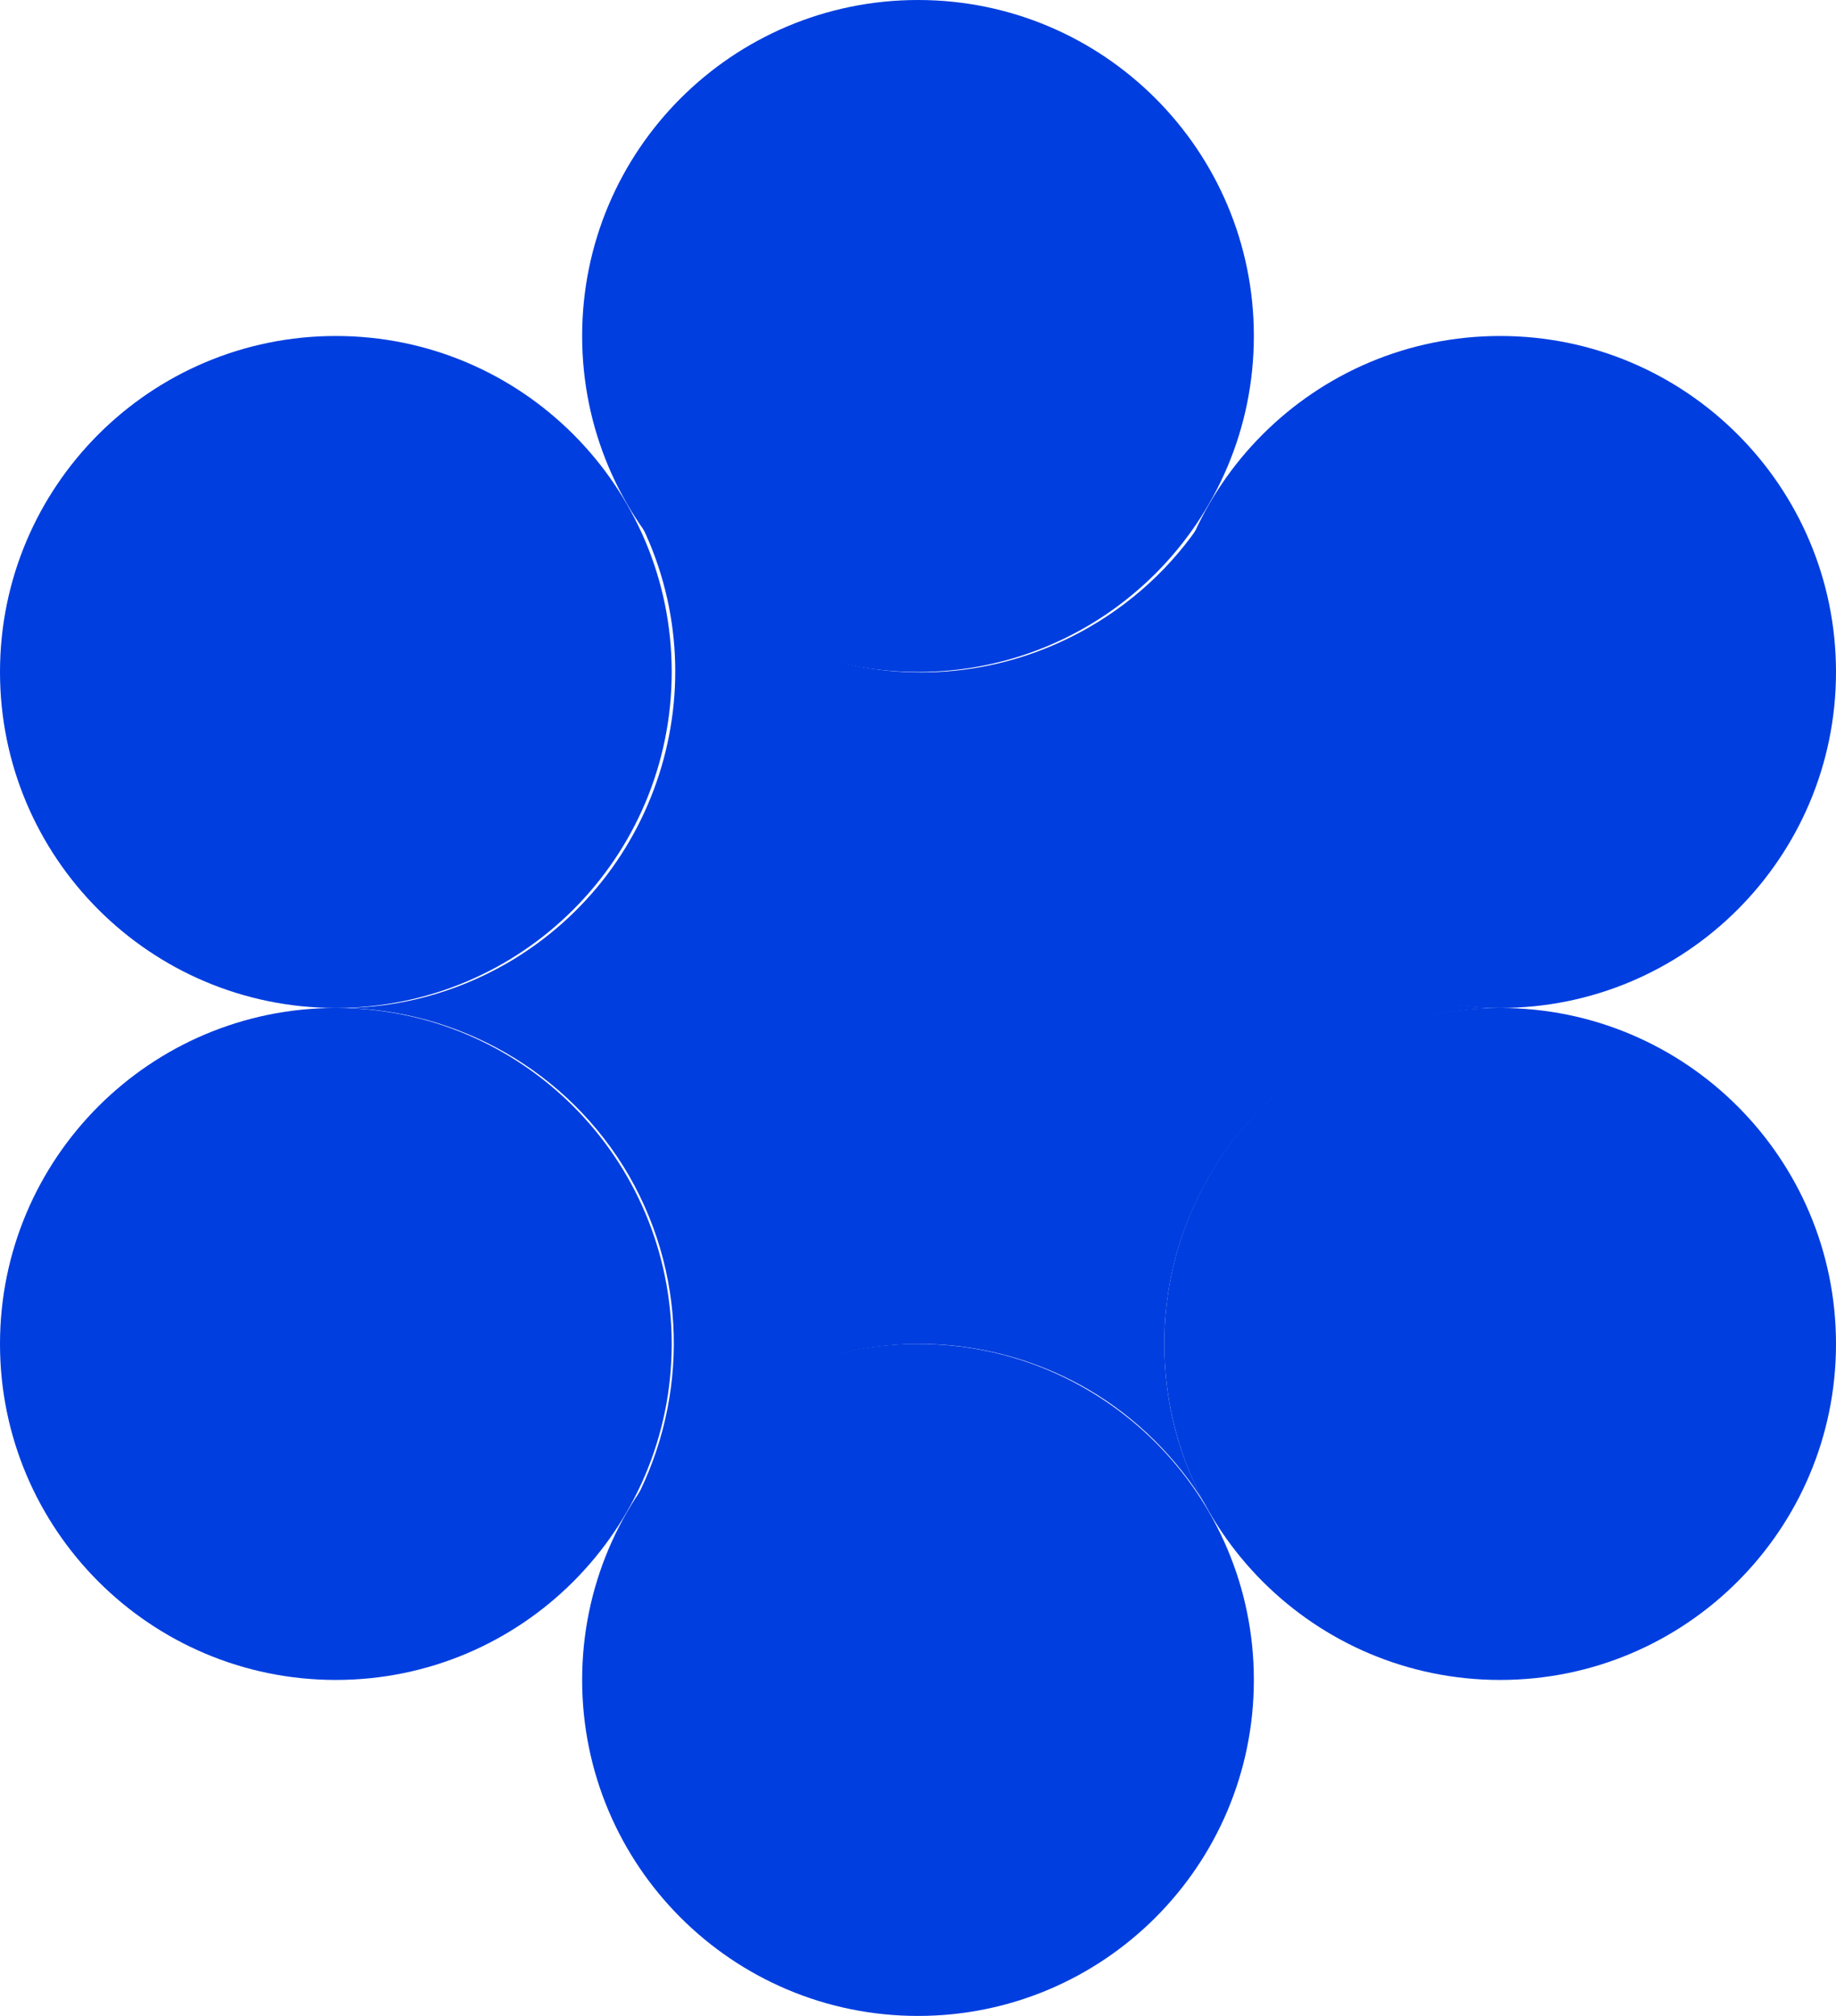
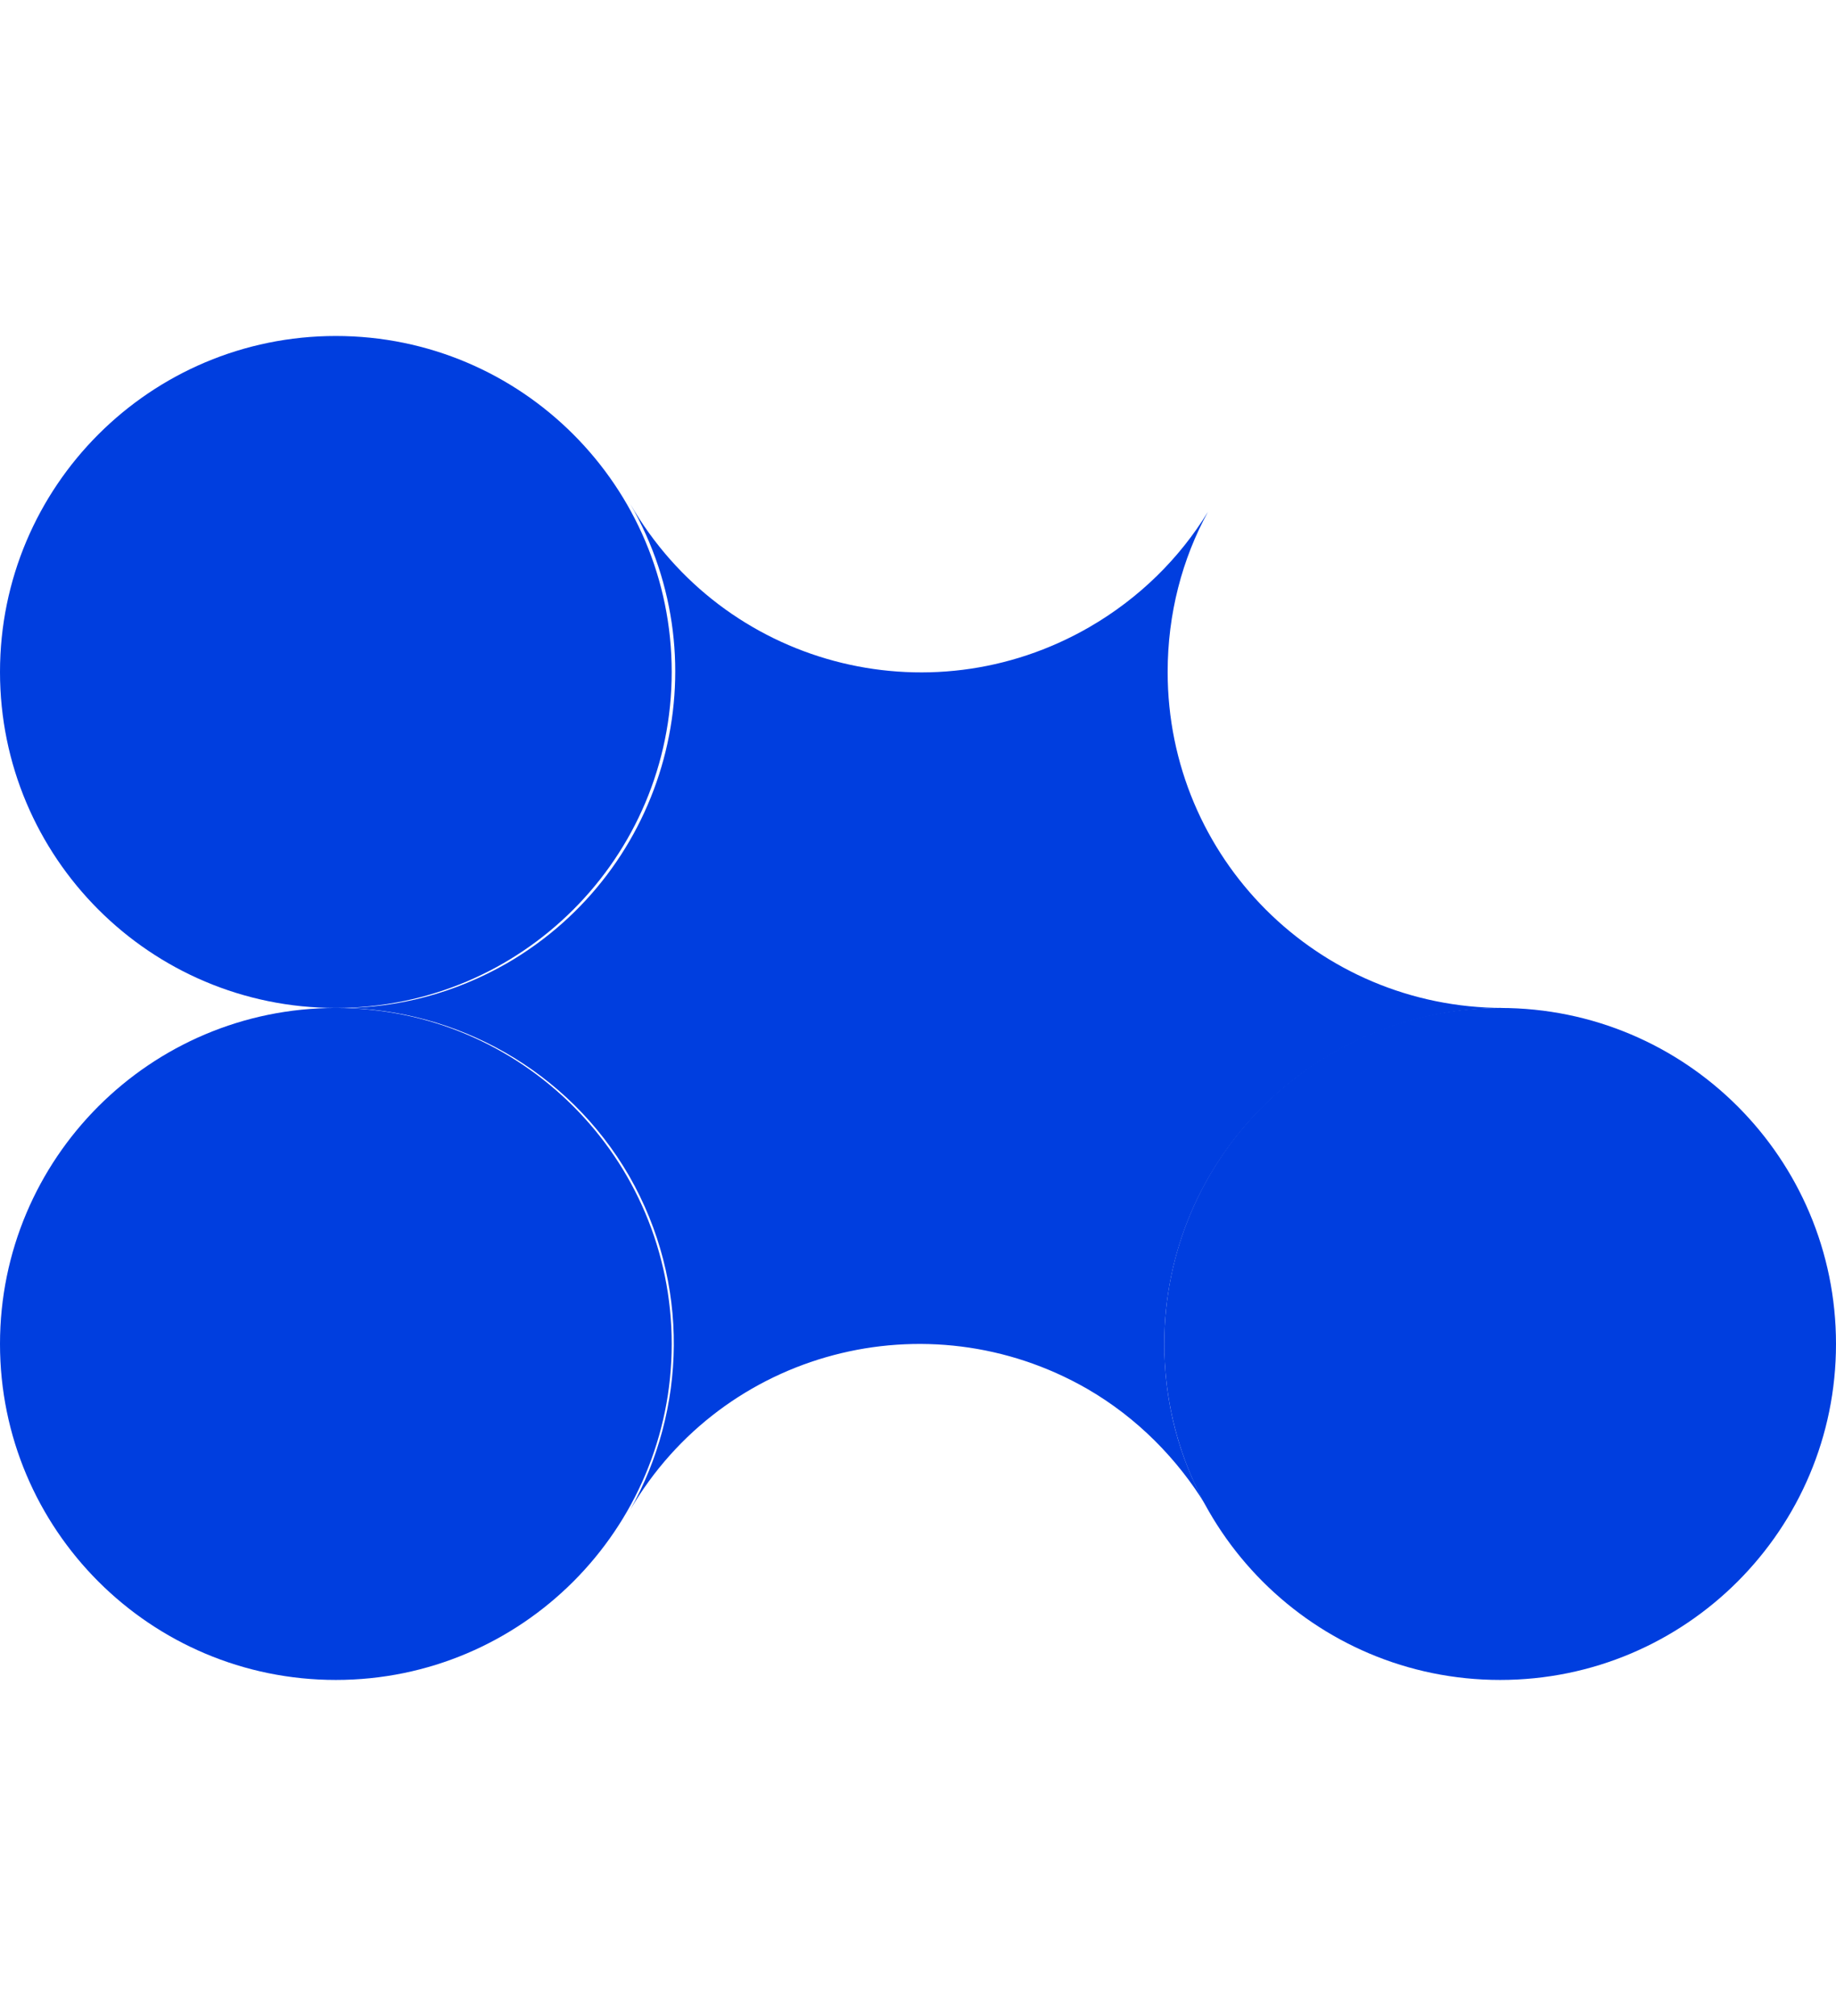
<svg xmlns="http://www.w3.org/2000/svg" width="164" height="180" viewBox="0 0 164 180" fill="none">
  <path d="M104 120C104 125.2 105.3 130.1 107.7 134.4C105.2 130.3 101.6 126.6 97.1 124C82.8 115.8 64.6 120.6 56.3 134.8C61.3 125.9 61.7 114.6 56.2 105C50.7 95.5 40.7 90.1 30.5 90C35.5 90 40.6 88.7 45.3 86C59.6 77.7 64.6 59.4 56.3 45C64.6 59.4 82.9 64.3 97.3 56C101.8 53.4 105.4 49.8 107.9 45.7C105.6 49.9 104.3 54.8 104.3 60C104.3 76.6 117.7 90 134.3 90C117.4 90 104 103.5 104 120Z" fill="#003EDF" />
-   <path d="M134 90C150.569 90 164 76.569 164 60C164 43.431 150.569 30 134 30C117.431 30 104 43.431 104 60C104 76.569 117.431 90 134 90Z" fill="#003EDF" />
  <path d="M134 150C150.569 150 164 136.569 164 120C164 103.431 150.569 90 134 90C117.431 90 104 103.431 104 120C104 136.569 117.431 150 134 150Z" fill="#003EDF" />
  <path d="M30 90C46.569 90 60 76.569 60 60C60 43.431 46.569 30 30 30C13.431 30 0 43.431 0 60C0 76.569 13.431 90 30 90Z" fill="#003EDF" />
-   <path d="M82 60C98.569 60 112 46.569 112 30C112 13.431 98.569 0 82 0C65.431 0 52 13.431 52 30C52 46.569 65.431 60 82 60Z" fill="#003EDF" />
  <path d="M30 150C46.569 150 60 136.569 60 120C60 103.431 46.569 90 30 90C13.431 90 0 103.431 0 120C0 136.569 13.431 150 30 150Z" fill="#003EDF" />
-   <path d="M82 180C98.569 180 112 166.569 112 150C112 133.431 98.569 120 82 120C65.431 120 52 133.431 52 150C52 166.569 65.431 180 82 180Z" fill="#003EDF" />
</svg>